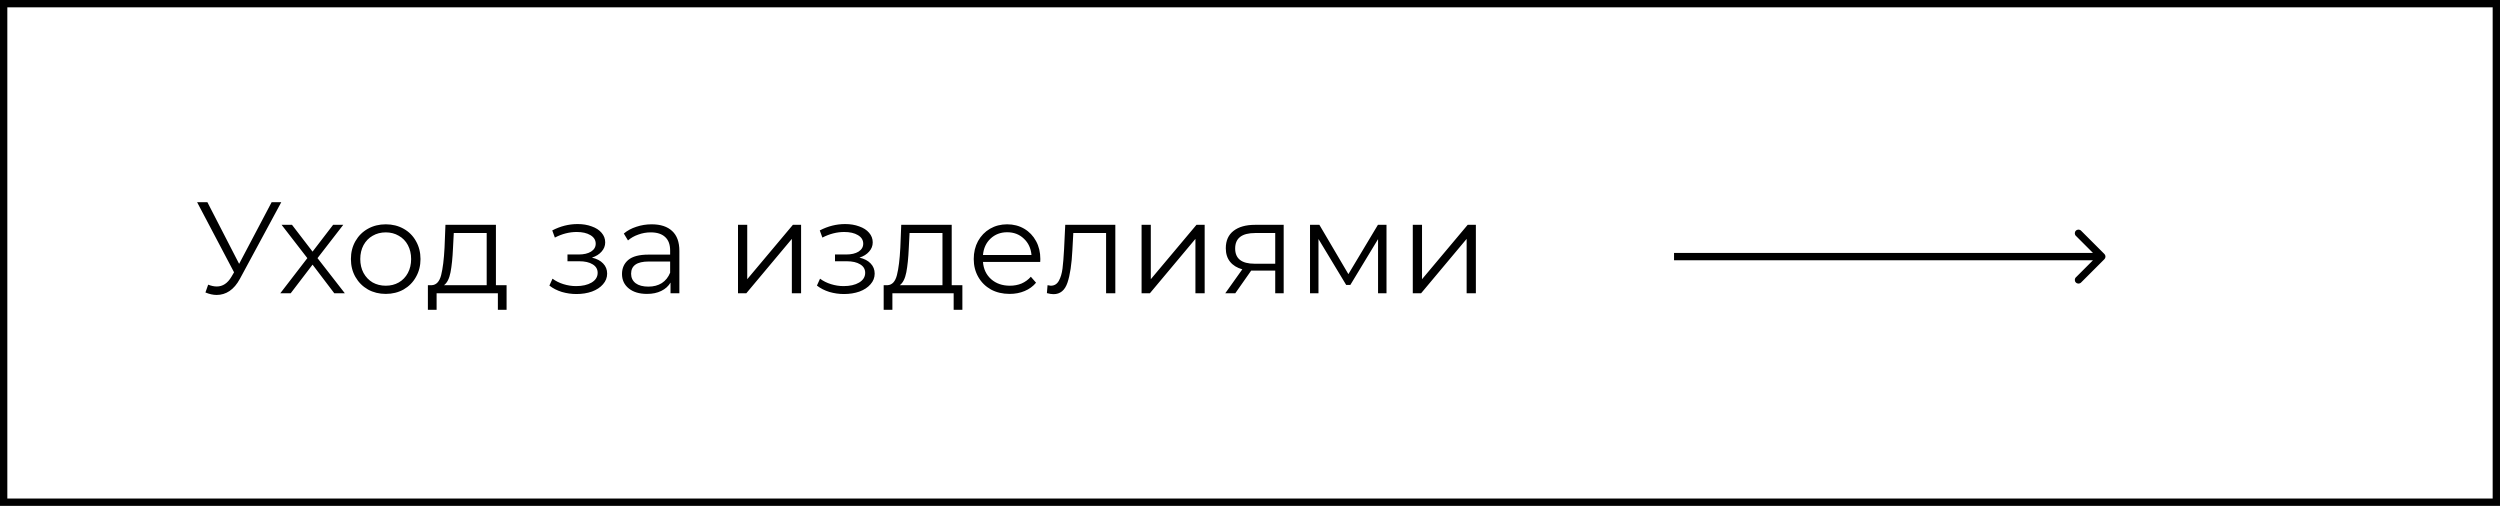
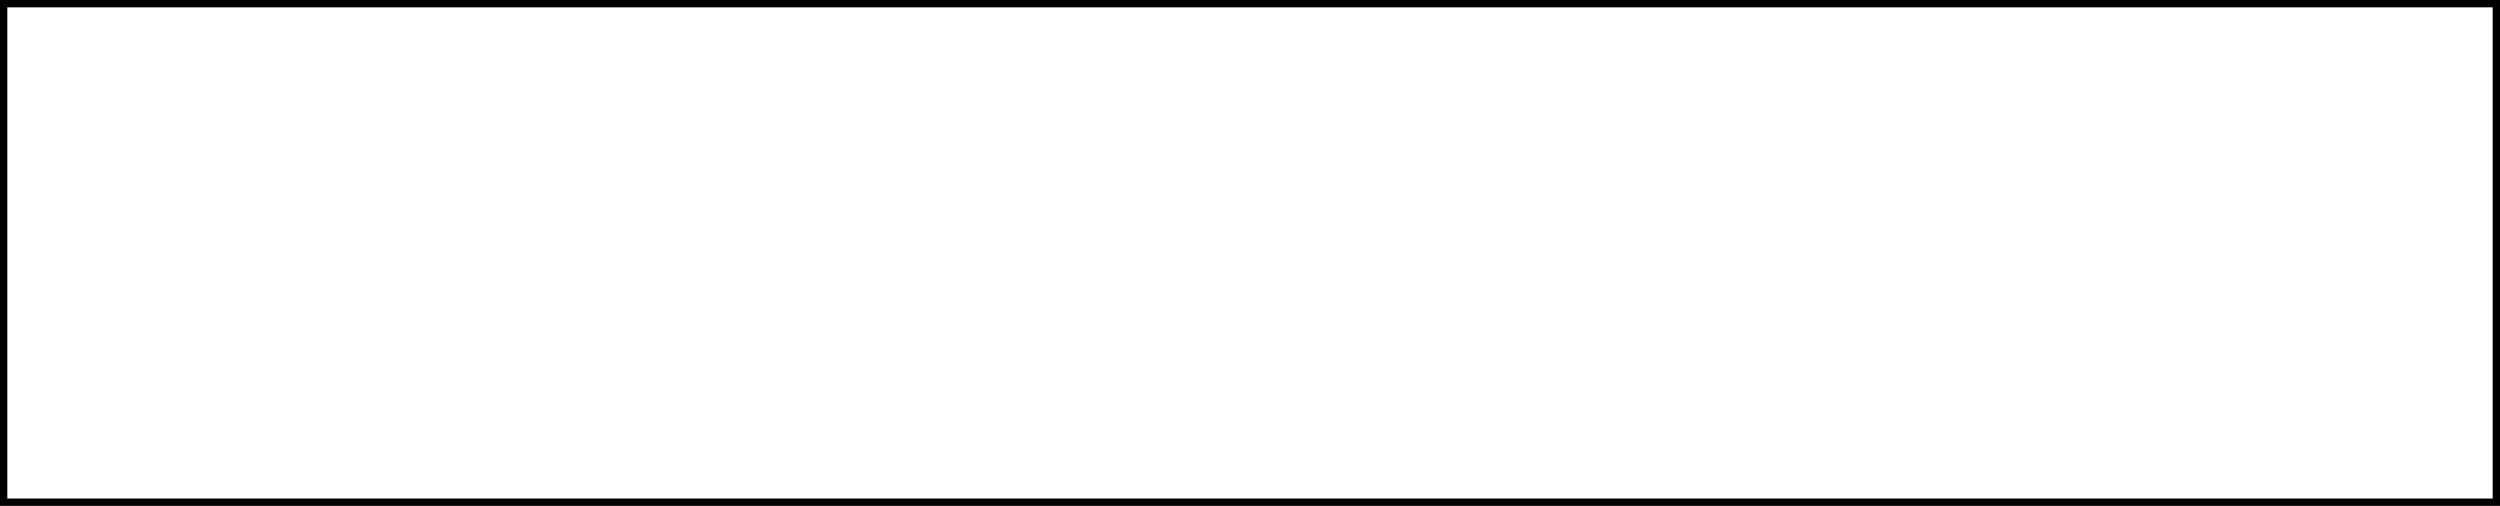
<svg xmlns="http://www.w3.org/2000/svg" width="341" height="69" viewBox="0 0 341 69" fill="none">
  <rect x="0.5" y="0.5" width="340" height="68" stroke="black" />
-   <path d="M38.365 27.58L32.723 38.031C32.321 38.776 31.848 39.332 31.304 39.698C30.771 40.053 30.186 40.231 29.547 40.231C29.074 40.231 28.565 40.118 28.021 39.894L28.394 38.829C28.82 38.995 29.21 39.077 29.565 39.077C30.381 39.077 31.049 38.634 31.57 37.747L31.925 37.143L26.886 27.58H28.288L32.617 35.99L37.052 27.58H38.365ZM45.596 40L42.633 36.097L39.652 40H38.233L41.923 35.209L38.41 30.667H39.829L42.633 34.322L45.436 30.667H46.82L43.307 35.209L47.033 40H45.596ZM52.619 40.089C51.72 40.089 50.909 39.888 50.188 39.486C49.466 39.072 48.898 38.504 48.484 37.782C48.071 37.061 47.864 36.244 47.864 35.334C47.864 34.423 48.071 33.607 48.484 32.885C48.898 32.164 49.466 31.602 50.188 31.2C50.909 30.797 51.72 30.596 52.619 30.596C53.518 30.596 54.328 30.797 55.049 31.2C55.771 31.602 56.333 32.164 56.735 32.885C57.149 33.607 57.356 34.423 57.356 35.334C57.356 36.244 57.149 37.061 56.735 37.782C56.333 38.504 55.771 39.072 55.049 39.486C54.328 39.888 53.518 40.089 52.619 40.089ZM52.619 38.971C53.281 38.971 53.872 38.823 54.393 38.527C54.925 38.22 55.339 37.788 55.635 37.232C55.931 36.676 56.078 36.043 56.078 35.334C56.078 34.624 55.931 33.991 55.635 33.435C55.339 32.879 54.925 32.453 54.393 32.158C53.872 31.85 53.281 31.696 52.619 31.696C51.956 31.696 51.359 31.85 50.827 32.158C50.306 32.453 49.892 32.879 49.585 33.435C49.289 33.991 49.141 34.624 49.141 35.334C49.141 36.043 49.289 36.676 49.585 37.232C49.892 37.788 50.306 38.22 50.827 38.527C51.359 38.823 51.956 38.971 52.619 38.971ZM69.098 38.9V42.253H67.91V40H59.553V42.253H58.364V38.9H58.896C59.523 38.864 59.949 38.403 60.174 37.516C60.398 36.629 60.552 35.387 60.635 33.79L60.759 30.667H67.644V38.9H69.098ZM61.788 33.861C61.729 35.186 61.617 36.28 61.451 37.143C61.286 37.995 60.99 38.581 60.564 38.9H66.384V31.785H61.895L61.788 33.861ZM80.739 35.139C81.402 35.292 81.91 35.558 82.265 35.937C82.632 36.315 82.815 36.777 82.815 37.321C82.815 37.865 82.626 38.35 82.247 38.776C81.881 39.202 81.378 39.533 80.739 39.769C80.1 39.994 79.397 40.106 78.628 40.106C77.954 40.106 77.291 40.012 76.641 39.823C75.99 39.621 75.422 39.332 74.937 38.953L75.363 38.013C75.789 38.332 76.286 38.581 76.854 38.758C77.421 38.935 77.995 39.024 78.575 39.024C79.438 39.024 80.142 38.864 80.686 38.545C81.242 38.214 81.52 37.77 81.52 37.214C81.52 36.718 81.295 36.333 80.846 36.061C80.396 35.777 79.781 35.635 79 35.635H77.404V34.713H78.93C79.627 34.713 80.189 34.583 80.615 34.322C81.041 34.05 81.254 33.69 81.254 33.24C81.254 32.743 81.011 32.353 80.526 32.069C80.053 31.785 79.432 31.643 78.663 31.643C77.658 31.643 76.664 31.897 75.683 32.406L75.328 31.43C76.44 30.851 77.593 30.561 78.787 30.561C79.497 30.561 80.136 30.667 80.704 30.88C81.283 31.081 81.733 31.371 82.052 31.75C82.383 32.128 82.549 32.566 82.549 33.062C82.549 33.536 82.383 33.956 82.052 34.322C81.733 34.689 81.295 34.961 80.739 35.139ZM88.886 30.596C90.105 30.596 91.039 30.904 91.69 31.519C92.34 32.122 92.666 33.021 92.666 34.216V40H91.459V38.545C91.175 39.03 90.755 39.409 90.199 39.681C89.655 39.953 89.005 40.089 88.248 40.089C87.207 40.089 86.379 39.84 85.764 39.343C85.149 38.847 84.841 38.19 84.841 37.374C84.841 36.581 85.125 35.943 85.693 35.458C86.272 34.973 87.189 34.73 88.443 34.73H91.406V34.163C91.406 33.358 91.181 32.749 90.732 32.335C90.282 31.909 89.626 31.696 88.762 31.696C88.171 31.696 87.603 31.797 87.059 31.998C86.515 32.187 86.047 32.453 85.657 32.796L85.089 31.856C85.563 31.454 86.13 31.146 86.793 30.933C87.455 30.709 88.153 30.596 88.886 30.596ZM88.443 39.095C89.153 39.095 89.762 38.935 90.27 38.616C90.779 38.285 91.157 37.812 91.406 37.197V35.671H88.478C86.882 35.671 86.083 36.227 86.083 37.339C86.083 37.883 86.29 38.314 86.704 38.634C87.118 38.941 87.698 39.095 88.443 39.095ZM100.663 30.667H101.923V38.084L108.15 30.667H109.268V40H108.008V32.584L101.798 40H100.663V30.667ZM117.23 35.139C117.892 35.292 118.401 35.558 118.756 35.937C119.122 36.315 119.306 36.777 119.306 37.321C119.306 37.865 119.117 38.35 118.738 38.776C118.371 39.202 117.869 39.533 117.23 39.769C116.591 39.994 115.887 40.106 115.119 40.106C114.444 40.106 113.782 40.012 113.131 39.823C112.481 39.621 111.913 39.332 111.428 38.953L111.854 38.013C112.28 38.332 112.776 38.581 113.344 38.758C113.912 38.935 114.486 39.024 115.065 39.024C115.929 39.024 116.633 38.864 117.177 38.545C117.733 38.214 118.011 37.77 118.011 37.214C118.011 36.718 117.786 36.333 117.336 36.061C116.887 35.777 116.272 35.635 115.491 35.635H113.894V34.713H115.42C116.118 34.713 116.68 34.583 117.106 34.322C117.532 34.05 117.744 33.69 117.744 33.24C117.744 32.743 117.502 32.353 117.017 32.069C116.544 31.785 115.923 31.643 115.154 31.643C114.149 31.643 113.155 31.897 112.173 32.406L111.818 31.43C112.93 30.851 114.084 30.561 115.278 30.561C115.988 30.561 116.627 30.667 117.194 30.88C117.774 31.081 118.224 31.371 118.543 31.75C118.874 32.128 119.04 32.566 119.04 33.062C119.04 33.536 118.874 33.956 118.543 34.322C118.224 34.689 117.786 34.961 117.23 35.139ZM131.268 38.9V42.253H130.079V40H121.722V42.253H120.533V38.9H121.066C121.692 38.864 122.118 38.403 122.343 37.516C122.568 36.629 122.722 35.387 122.804 33.79L122.929 30.667H129.813V38.9H131.268ZM123.958 33.861C123.899 35.186 123.786 36.28 123.621 37.143C123.455 37.995 123.159 38.581 122.733 38.9H128.553V31.785H124.064L123.958 33.861ZM141.884 35.724H134.078C134.149 36.694 134.521 37.48 135.195 38.084C135.87 38.675 136.721 38.971 137.75 38.971C138.33 38.971 138.862 38.87 139.347 38.669C139.832 38.456 140.252 38.149 140.607 37.747L141.317 38.563C140.903 39.06 140.382 39.438 139.755 39.698C139.14 39.959 138.46 40.089 137.715 40.089C136.757 40.089 135.905 39.888 135.16 39.486C134.427 39.072 133.853 38.504 133.439 37.782C133.025 37.061 132.818 36.244 132.818 35.334C132.818 34.423 133.013 33.607 133.403 32.885C133.806 32.164 134.35 31.602 135.036 31.2C135.734 30.797 136.514 30.596 137.378 30.596C138.241 30.596 139.016 30.797 139.702 31.2C140.388 31.602 140.926 32.164 141.317 32.885C141.707 33.595 141.902 34.411 141.902 35.334L141.884 35.724ZM137.378 31.679C136.479 31.679 135.722 31.968 135.107 32.548C134.503 33.116 134.16 33.861 134.078 34.784H140.696C140.613 33.861 140.264 33.116 139.649 32.548C139.046 31.968 138.289 31.679 137.378 31.679ZM152.13 30.667V40H150.87V31.785H146.399L146.274 34.092C146.18 36.032 145.955 37.522 145.6 38.563C145.245 39.604 144.613 40.124 143.702 40.124C143.453 40.124 143.152 40.077 142.797 39.982L142.886 38.9C143.098 38.947 143.246 38.971 143.329 38.971C143.814 38.971 144.181 38.746 144.429 38.297C144.678 37.847 144.843 37.291 144.926 36.629C145.009 35.967 145.08 35.091 145.139 34.003L145.299 30.667H152.13ZM155.711 30.667H156.97V38.084L163.198 30.667H164.316V40H163.056V32.584L156.846 40H155.711V30.667ZM175.094 30.667V40H173.941V36.913H171.014H170.659L168.494 40H167.128L169.452 36.735C168.731 36.534 168.175 36.191 167.784 35.706C167.394 35.221 167.199 34.606 167.199 33.861C167.199 32.82 167.554 32.028 168.263 31.483C168.973 30.939 169.943 30.667 171.173 30.667H175.094ZM168.476 33.897C168.476 35.28 169.358 35.972 171.12 35.972H173.941V31.785H171.209C169.387 31.785 168.476 32.489 168.476 33.897ZM189.119 30.667V40H187.966V32.619L184.187 38.864H183.619L179.84 32.601V40H178.686V30.667H179.964L183.92 37.392L187.948 30.667H189.119ZM192.704 30.667H193.964V38.084L200.191 30.667H201.309V40H200.049V32.584L193.839 40H192.704V30.667Z" fill="black" />
-   <path d="M287.04 35.354C287.235 35.158 287.235 34.842 287.04 34.646L283.858 31.465C283.662 31.269 283.346 31.269 283.15 31.465C282.955 31.66 282.955 31.976 283.15 32.172L285.979 35L283.15 37.828C282.955 38.024 282.955 38.34 283.15 38.535C283.346 38.731 283.662 38.731 283.858 38.535L287.04 35.354ZM228.339 35.5H286.686V34.5H228.339V35.5Z" fill="black" />
</svg>